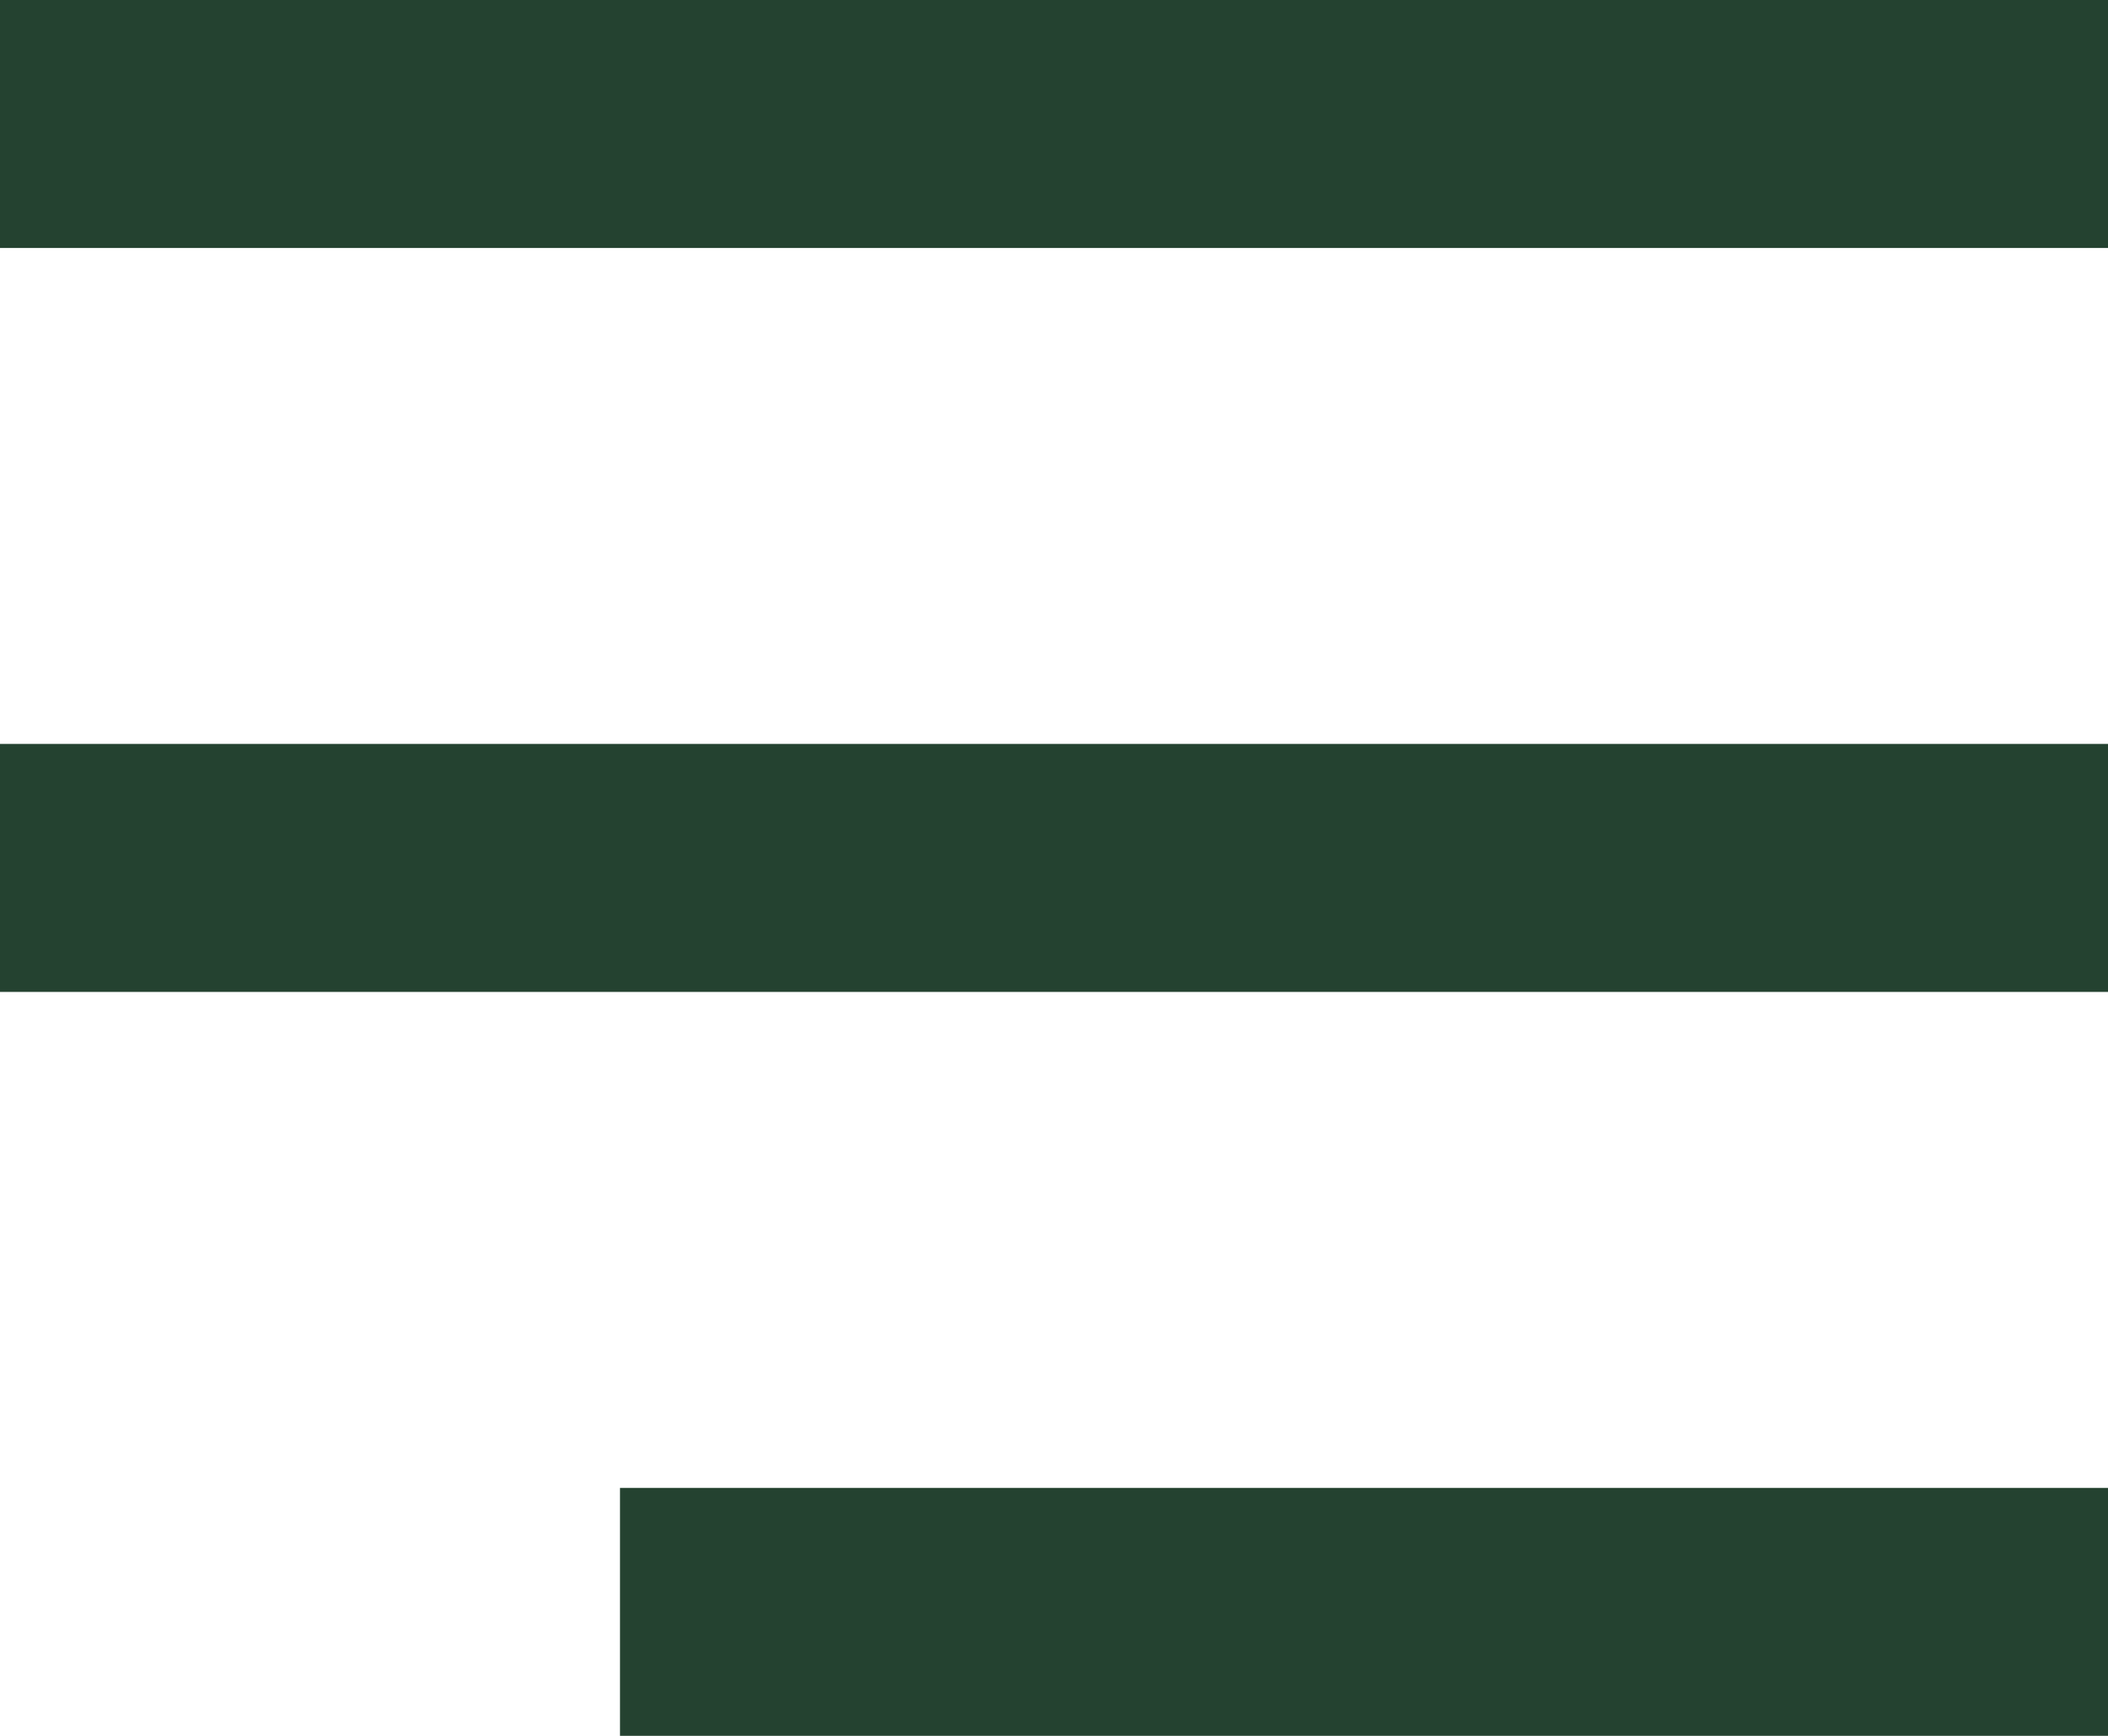
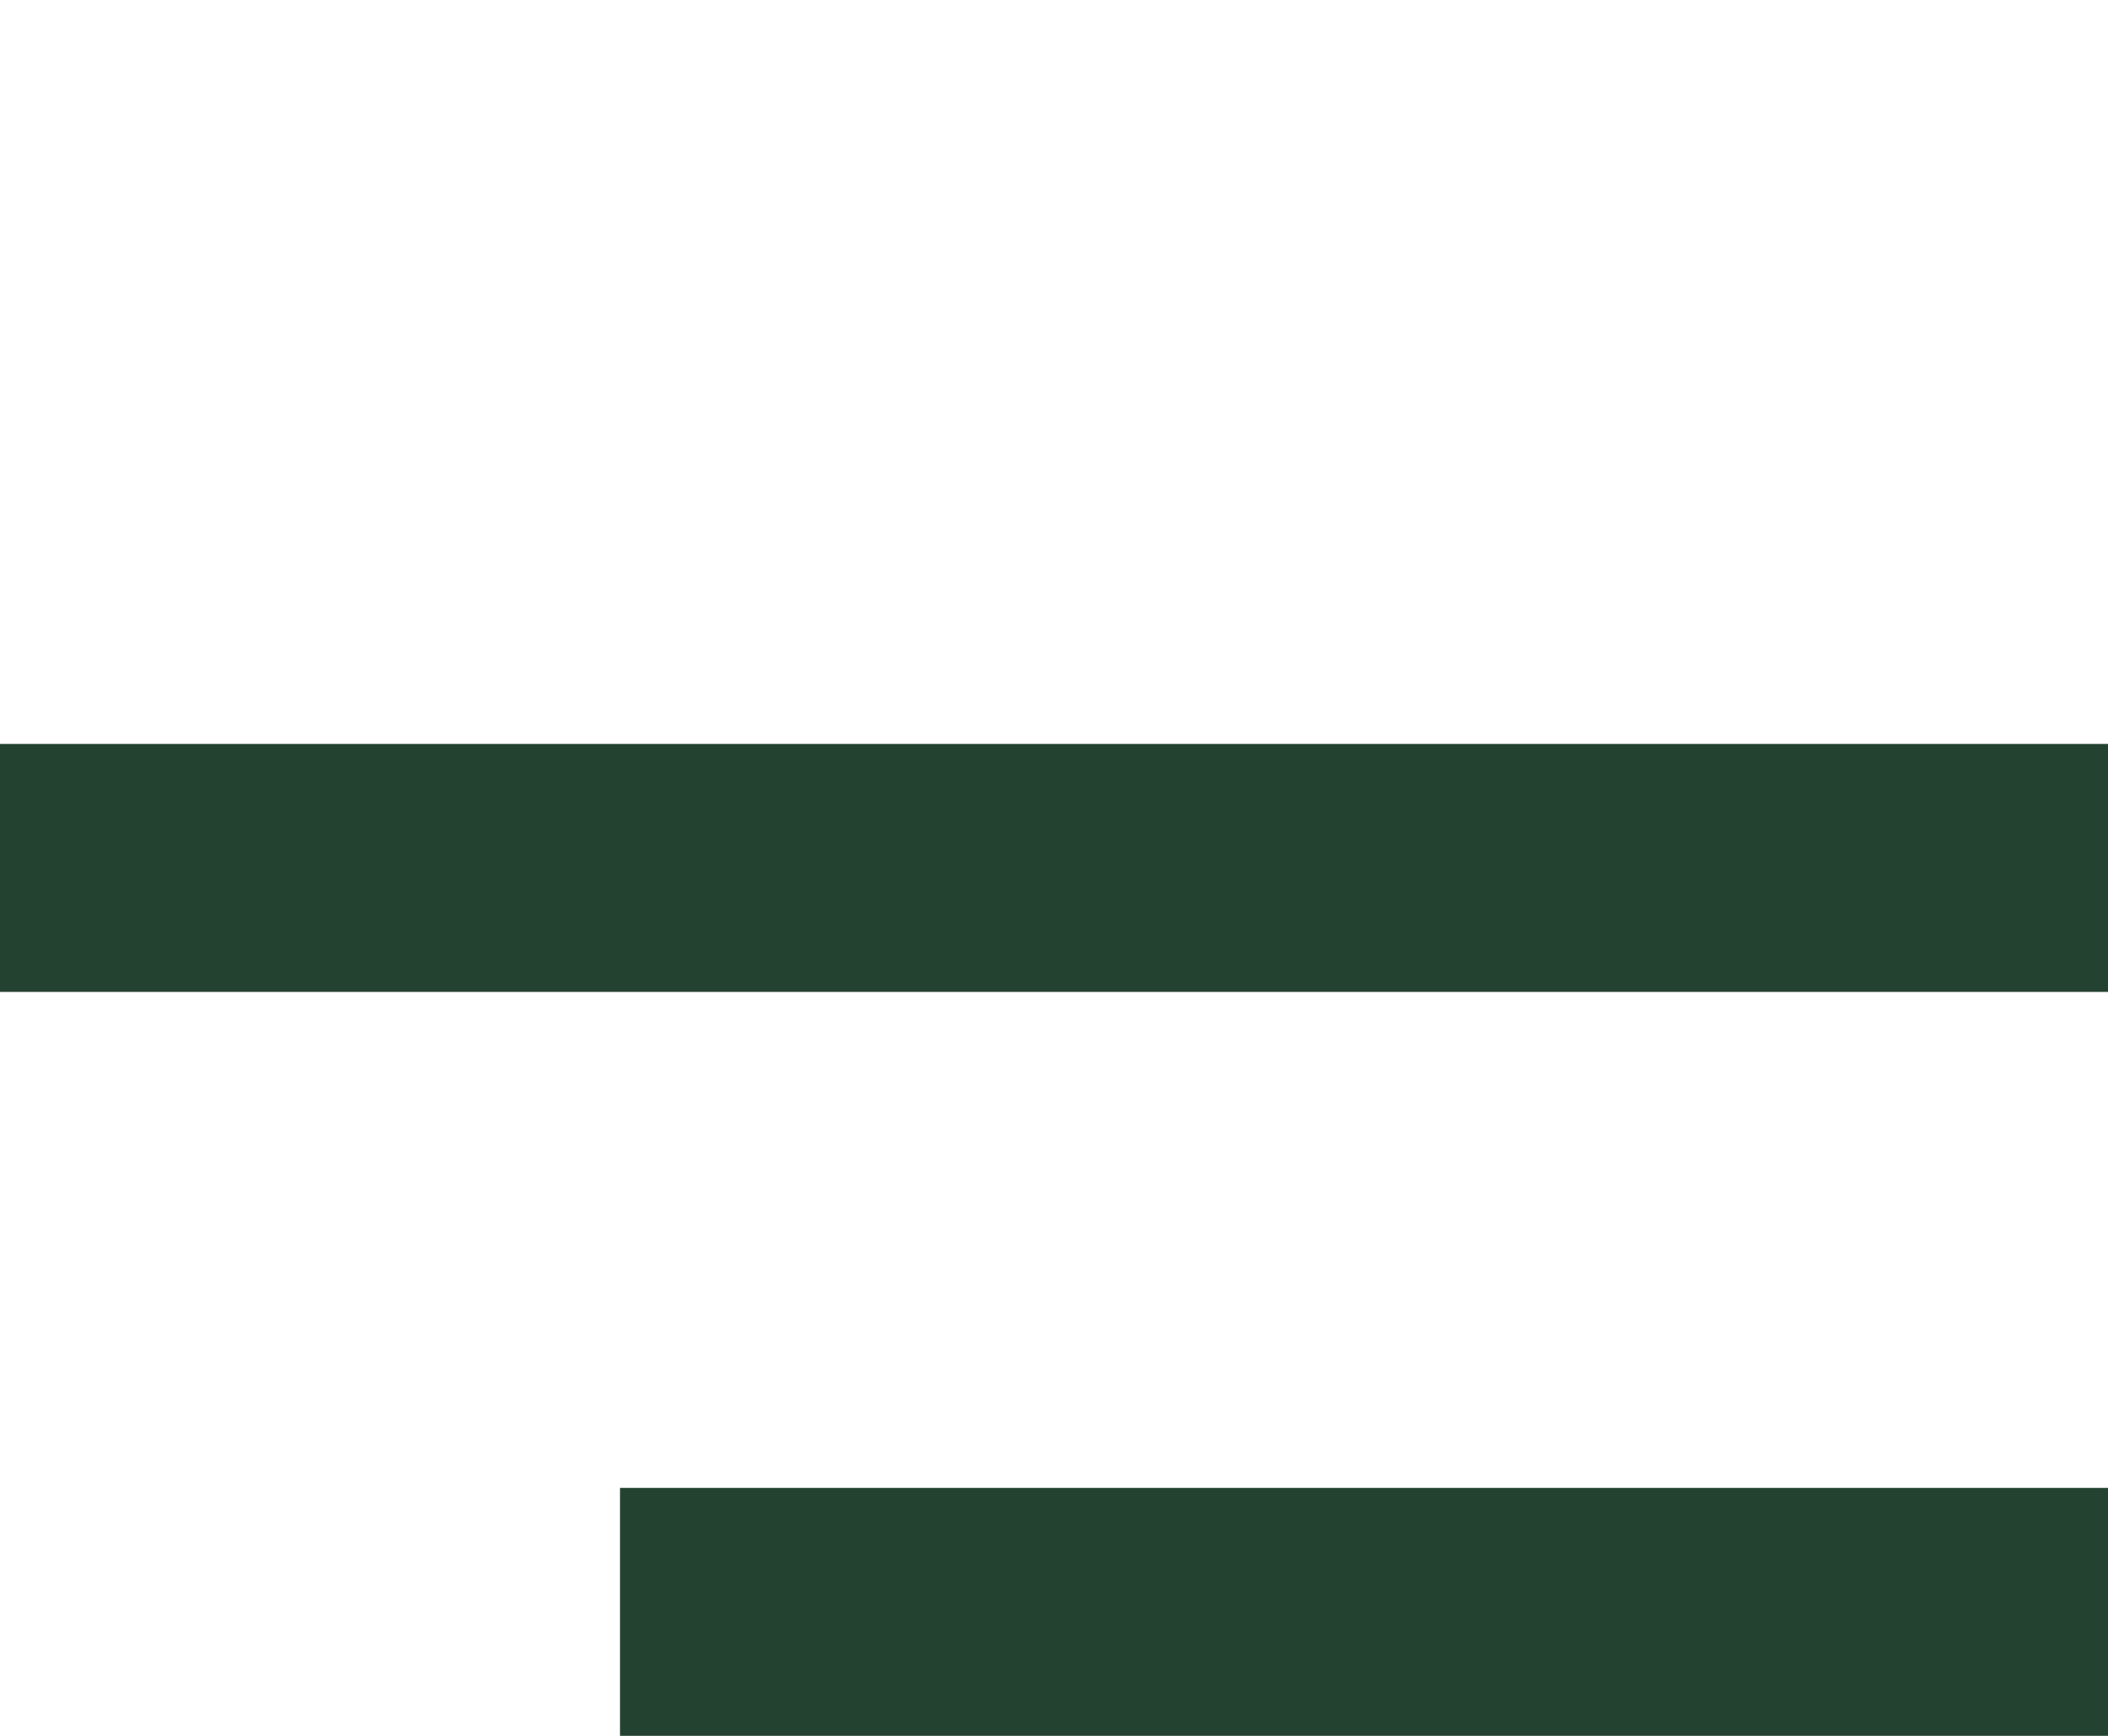
<svg xmlns="http://www.w3.org/2000/svg" id="Laag_2" data-name="Laag 2" viewBox="0 0 17 14">
  <defs>
    <style>      .cls-1 {        fill: #244230;      }    </style>
  </defs>
  <g id="Calque_1" data-name="Calque 1">
    <g id="Group_46" data-name="Group 46">
-       <rect id="Rectangle_339" data-name="Rectangle 339" class="cls-1" width="17" height="2" />
      <rect id="Rectangle_340" data-name="Rectangle 340" class="cls-1" y="6" width="17" height="2" />
      <rect id="Rectangle_341" data-name="Rectangle 341" class="cls-1" x="5" y="12" width="12" height="2" />
    </g>
  </g>
</svg>